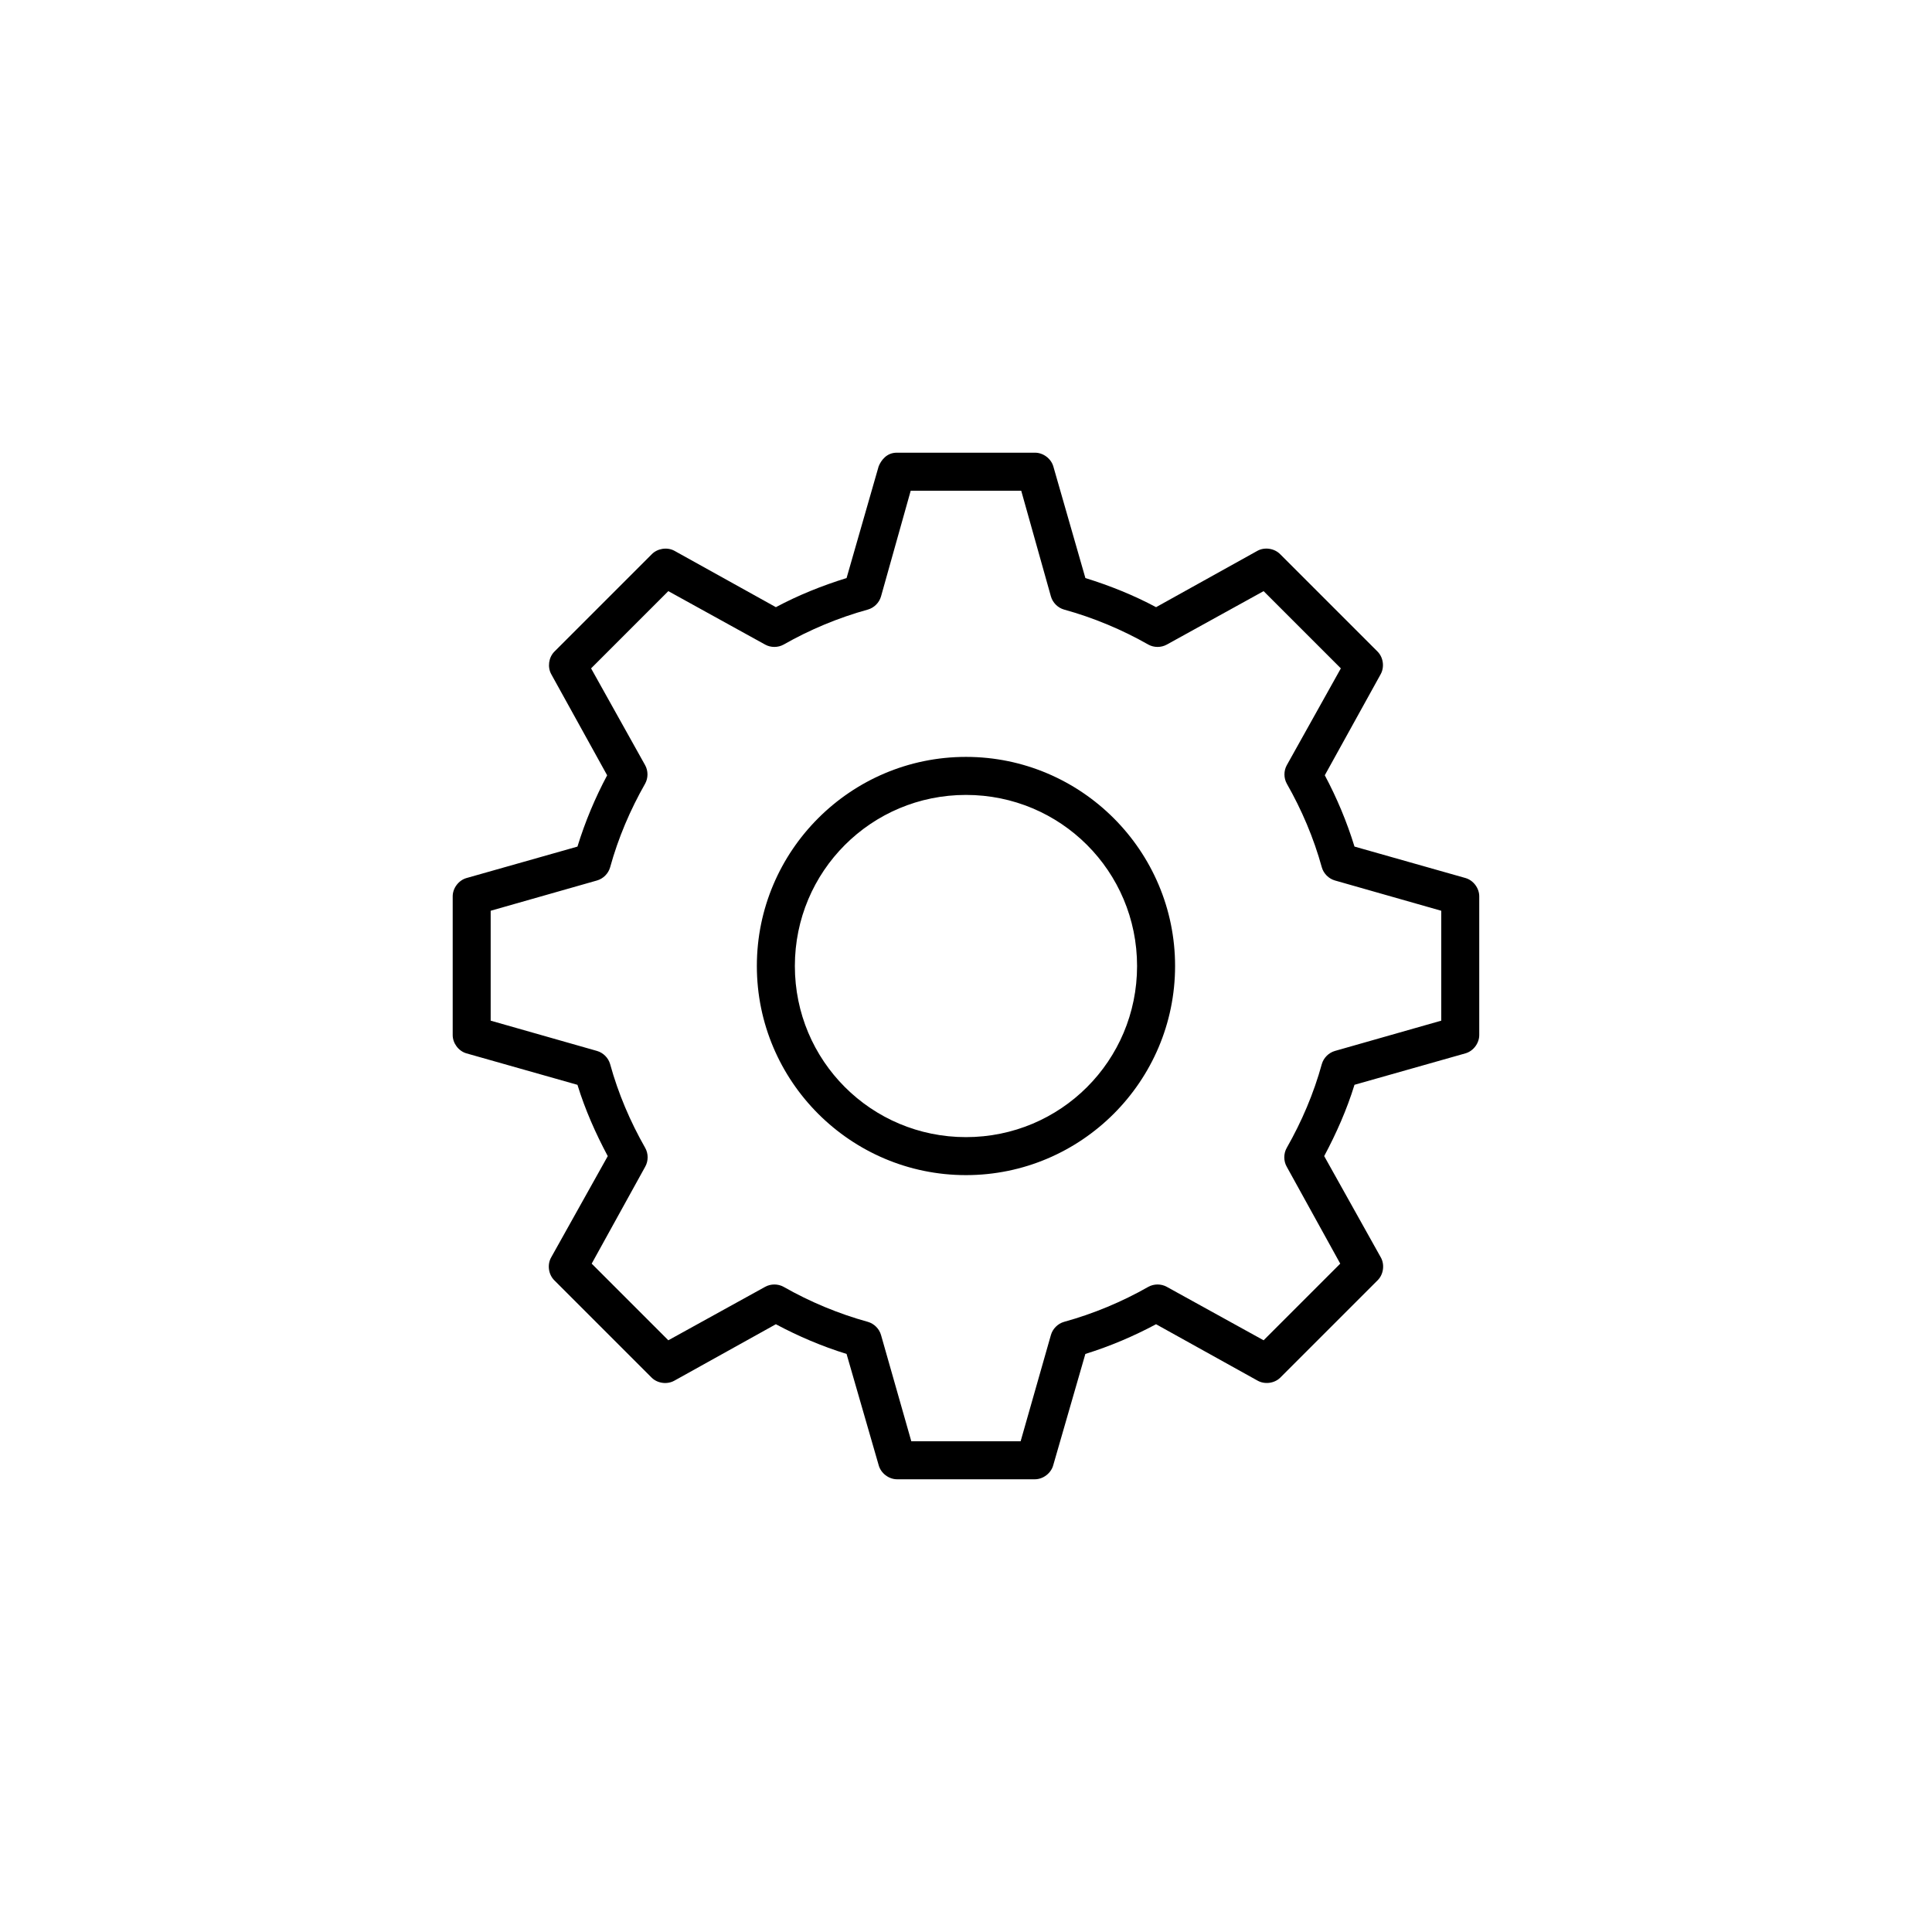
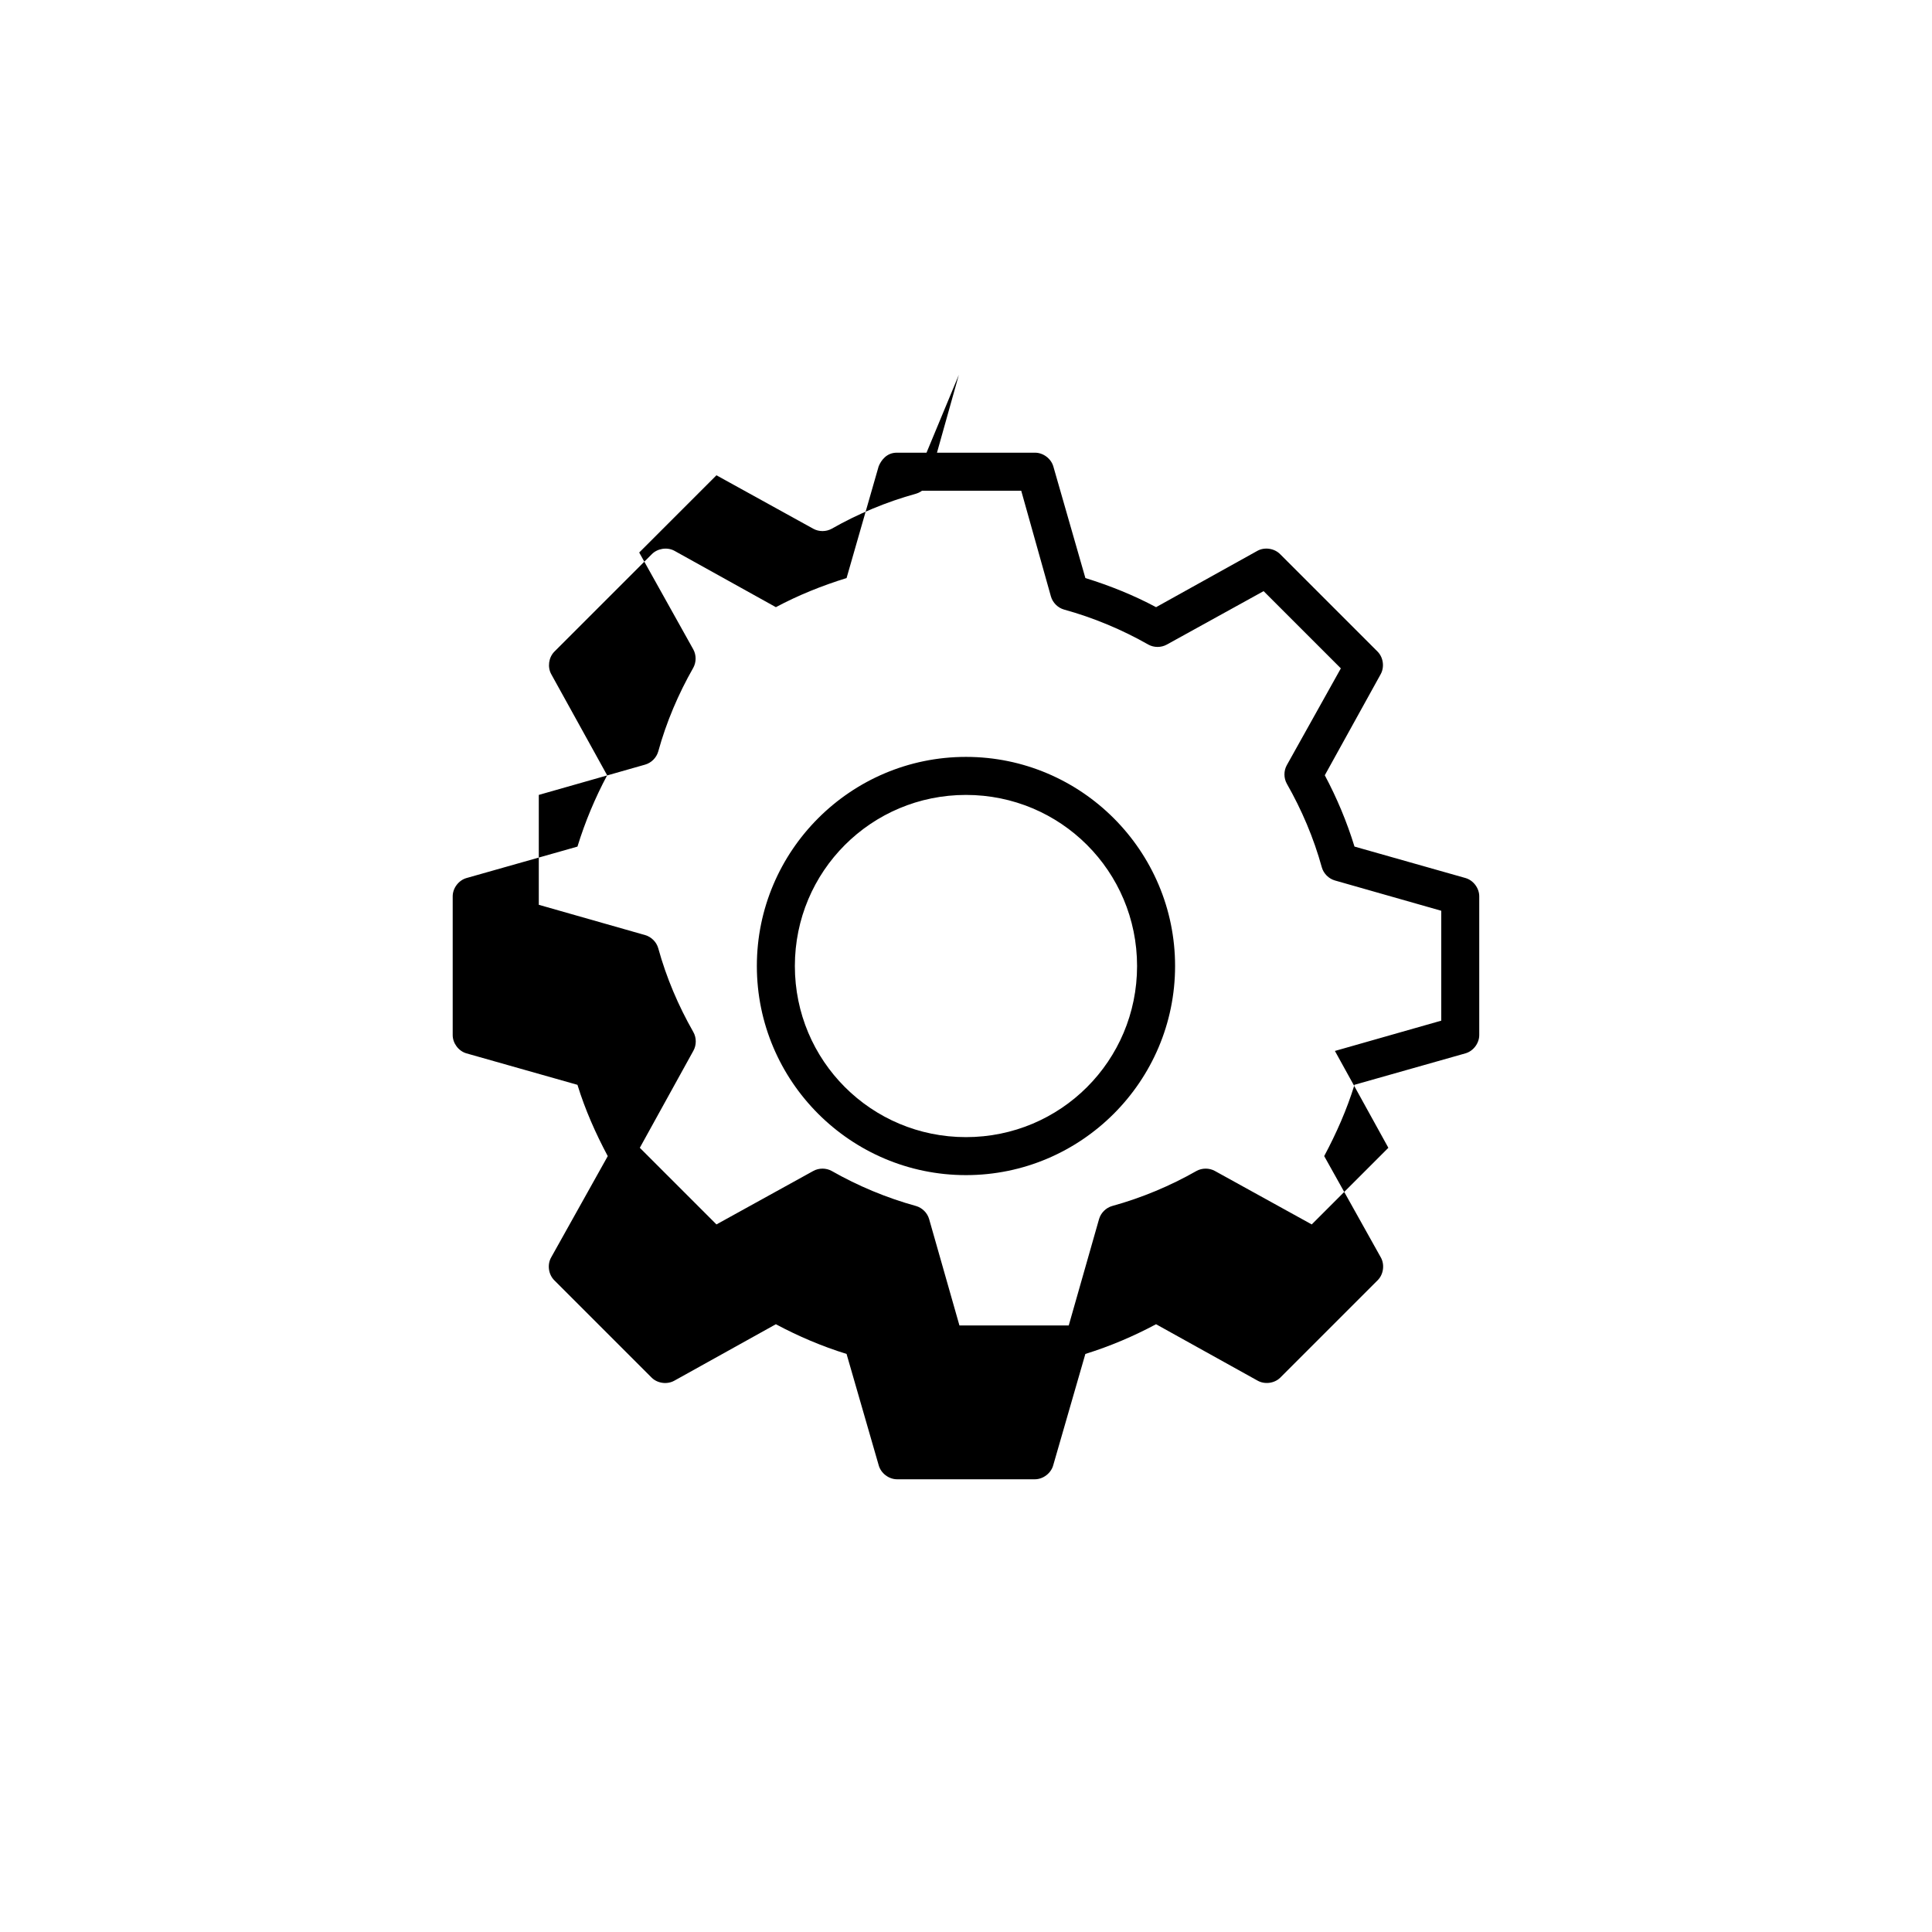
<svg xmlns="http://www.w3.org/2000/svg" fill="#000000" width="800px" height="800px" version="1.1" viewBox="144 144 512 512">
-   <path d="m381.73 263.97c-2.773-0.051-4.273 2.094-4.879 3.621l-8.5 29.598c-6.543 2.027-12.805 4.551-18.734 7.715l-26.922-14.957c-1.914-1.016-4.477-0.609-5.984 0.945l-25.82 25.82c-1.504 1.543-1.844 4.102-0.789 5.984l14.801 26.766c-3.188 5.981-5.84 12.293-7.871 18.895l-29.441 8.344c-2.086 0.613-3.641 2.707-3.621 4.879v36.684c-0.02 2.176 1.535 4.269 3.621 4.879l29.441 8.344c2.039 6.621 4.832 12.898 8.031 18.895l-14.957 26.766c-1.133 1.914-0.789 4.574 0.789 6.141l25.82 25.82c1.543 1.508 4.102 1.844 5.984 0.789l26.914-14.965c5.934 3.168 12.188 5.844 18.734 7.871l8.5 29.441c0.555 2.144 2.668 3.777 4.879 3.777h36.527c2.215 0 4.328-1.637 4.879-3.777l8.5-29.441c6.551-2.031 12.801-4.703 18.734-7.871l26.922 14.957c1.883 1.055 4.438 0.719 5.984-0.789l25.82-25.82c1.578-1.566 1.918-4.227 0.789-6.141l-14.957-26.766c3.199-5.996 5.992-12.27 8.031-18.895l29.441-8.344c2.086-0.613 3.641-2.707 3.621-4.879v-36.684c0.02-2.176-1.535-4.269-3.621-4.879l-29.441-8.344c-2.031-6.602-4.684-12.914-7.871-18.895l14.801-26.766c1.055-1.883 0.719-4.438-0.789-5.984l-25.82-25.82c-1.508-1.555-4.07-1.961-5.984-0.945l-26.918 14.965c-5.93-3.164-12.191-5.688-18.734-7.715l-8.5-29.598c-0.613-2.086-2.707-3.641-4.879-3.621zm3.621 10.078h29.285l7.871 28.023c0.469 1.641 1.824 2.996 3.465 3.465 7.848 2.164 15.402 5.332 22.355 9.289 1.484 0.824 3.394 0.824 4.879 0l25.664-14.168 20.469 20.469-14.328 25.664c-0.824 1.484-0.824 3.394 0 4.879 3.957 6.953 7.125 14.352 9.289 22.199 0.469 1.641 1.824 2.996 3.465 3.465l28.184 8.027v29.125l-28.184 8.027c-1.641 0.469-2.996 1.824-3.465 3.465-2.164 7.852-5.332 15.246-9.289 22.199-0.879 1.523-0.879 3.516 0 5.039l14.168 25.664-20.309 20.309-25.664-14.168c-1.484-0.824-3.394-0.824-4.879 0-6.953 3.957-14.508 7.125-22.355 9.289-1.641 0.469-2.996 1.824-3.465 3.465l-8.031 28.184h-28.969l-8.031-28.184c-0.469-1.641-1.824-2.996-3.465-3.465-7.848-2.164-15.402-5.332-22.355-9.289-1.484-0.824-3.394-0.824-4.879 0l-25.664 14.168-20.309-20.309 14.168-25.664c0.879-1.523 0.879-3.516 0-5.039-3.957-6.953-7.125-14.348-9.289-22.199-0.469-1.641-1.824-2.996-3.465-3.465l-28.184-8.027v-29.125l28.184-8.027c1.641-0.469 2.996-1.824 3.465-3.465 2.164-7.848 5.332-15.246 9.289-22.199 0.824-1.484 0.824-3.394 0-4.879l-14.328-25.664 20.469-20.469 25.664 14.168c1.484 0.824 3.394 0.824 4.879 0 6.953-3.957 14.508-7.125 22.355-9.289 1.641-0.469 2.996-1.824 3.465-3.465l7.871-28.023zm14.641 70.535c-30.547 0-55.418 24.871-55.418 55.418s24.871 55.418 55.418 55.418 55.418-24.871 55.418-55.418-24.871-55.418-55.418-55.418zm0 10.078c25.102 0 45.344 20.242 45.344 45.344 0 25.102-20.242 45.344-45.344 45.344-25.102 0-45.344-20.242-45.344-45.344 0-25.102 20.242-45.344 45.344-45.344z" />
+   <path d="m381.73 263.97c-2.773-0.051-4.273 2.094-4.879 3.621l-8.5 29.598c-6.543 2.027-12.805 4.551-18.734 7.715l-26.922-14.957c-1.914-1.016-4.477-0.609-5.984 0.945l-25.82 25.82c-1.504 1.543-1.844 4.102-0.789 5.984l14.801 26.766c-3.188 5.981-5.84 12.293-7.871 18.895l-29.441 8.344c-2.086 0.613-3.641 2.707-3.621 4.879v36.684c-0.02 2.176 1.535 4.269 3.621 4.879l29.441 8.344c2.039 6.621 4.832 12.898 8.031 18.895l-14.957 26.766c-1.133 1.914-0.789 4.574 0.789 6.141l25.82 25.82c1.543 1.508 4.102 1.844 5.984 0.789l26.914-14.965c5.934 3.168 12.188 5.844 18.734 7.871l8.5 29.441c0.555 2.144 2.668 3.777 4.879 3.777h36.527c2.215 0 4.328-1.637 4.879-3.777l8.5-29.441c6.551-2.031 12.801-4.703 18.734-7.871l26.922 14.957c1.883 1.055 4.438 0.719 5.984-0.789l25.82-25.82c1.578-1.566 1.918-4.227 0.789-6.141l-14.957-26.766c3.199-5.996 5.992-12.27 8.031-18.895l29.441-8.344c2.086-0.613 3.641-2.707 3.621-4.879v-36.684c0.02-2.176-1.535-4.269-3.621-4.879l-29.441-8.344c-2.031-6.602-4.684-12.914-7.871-18.895l14.801-26.766c1.055-1.883 0.719-4.438-0.789-5.984l-25.82-25.82c-1.508-1.555-4.07-1.961-5.984-0.945l-26.918 14.965c-5.93-3.164-12.191-5.688-18.734-7.715l-8.5-29.598c-0.613-2.086-2.707-3.641-4.879-3.621zm3.621 10.078h29.285l7.871 28.023c0.469 1.641 1.824 2.996 3.465 3.465 7.848 2.164 15.402 5.332 22.355 9.289 1.484 0.824 3.394 0.824 4.879 0l25.664-14.168 20.469 20.469-14.328 25.664c-0.824 1.484-0.824 3.394 0 4.879 3.957 6.953 7.125 14.352 9.289 22.199 0.469 1.641 1.824 2.996 3.465 3.465l28.184 8.027v29.125l-28.184 8.027l14.168 25.664-20.309 20.309-25.664-14.168c-1.484-0.824-3.394-0.824-4.879 0-6.953 3.957-14.508 7.125-22.355 9.289-1.641 0.469-2.996 1.824-3.465 3.465l-8.031 28.184h-28.969l-8.031-28.184c-0.469-1.641-1.824-2.996-3.465-3.465-7.848-2.164-15.402-5.332-22.355-9.289-1.484-0.824-3.394-0.824-4.879 0l-25.664 14.168-20.309-20.309 14.168-25.664c0.879-1.523 0.879-3.516 0-5.039-3.957-6.953-7.125-14.348-9.289-22.199-0.469-1.641-1.824-2.996-3.465-3.465l-28.184-8.027v-29.125l28.184-8.027c1.641-0.469 2.996-1.824 3.465-3.465 2.164-7.848 5.332-15.246 9.289-22.199 0.824-1.484 0.824-3.394 0-4.879l-14.328-25.664 20.469-20.469 25.664 14.168c1.484 0.824 3.394 0.824 4.879 0 6.953-3.957 14.508-7.125 22.355-9.289 1.641-0.469 2.996-1.824 3.465-3.465l7.871-28.023zm14.641 70.535c-30.547 0-55.418 24.871-55.418 55.418s24.871 55.418 55.418 55.418 55.418-24.871 55.418-55.418-24.871-55.418-55.418-55.418zm0 10.078c25.102 0 45.344 20.242 45.344 45.344 0 25.102-20.242 45.344-45.344 45.344-25.102 0-45.344-20.242-45.344-45.344 0-25.102 20.242-45.344 45.344-45.344z" />
</svg>